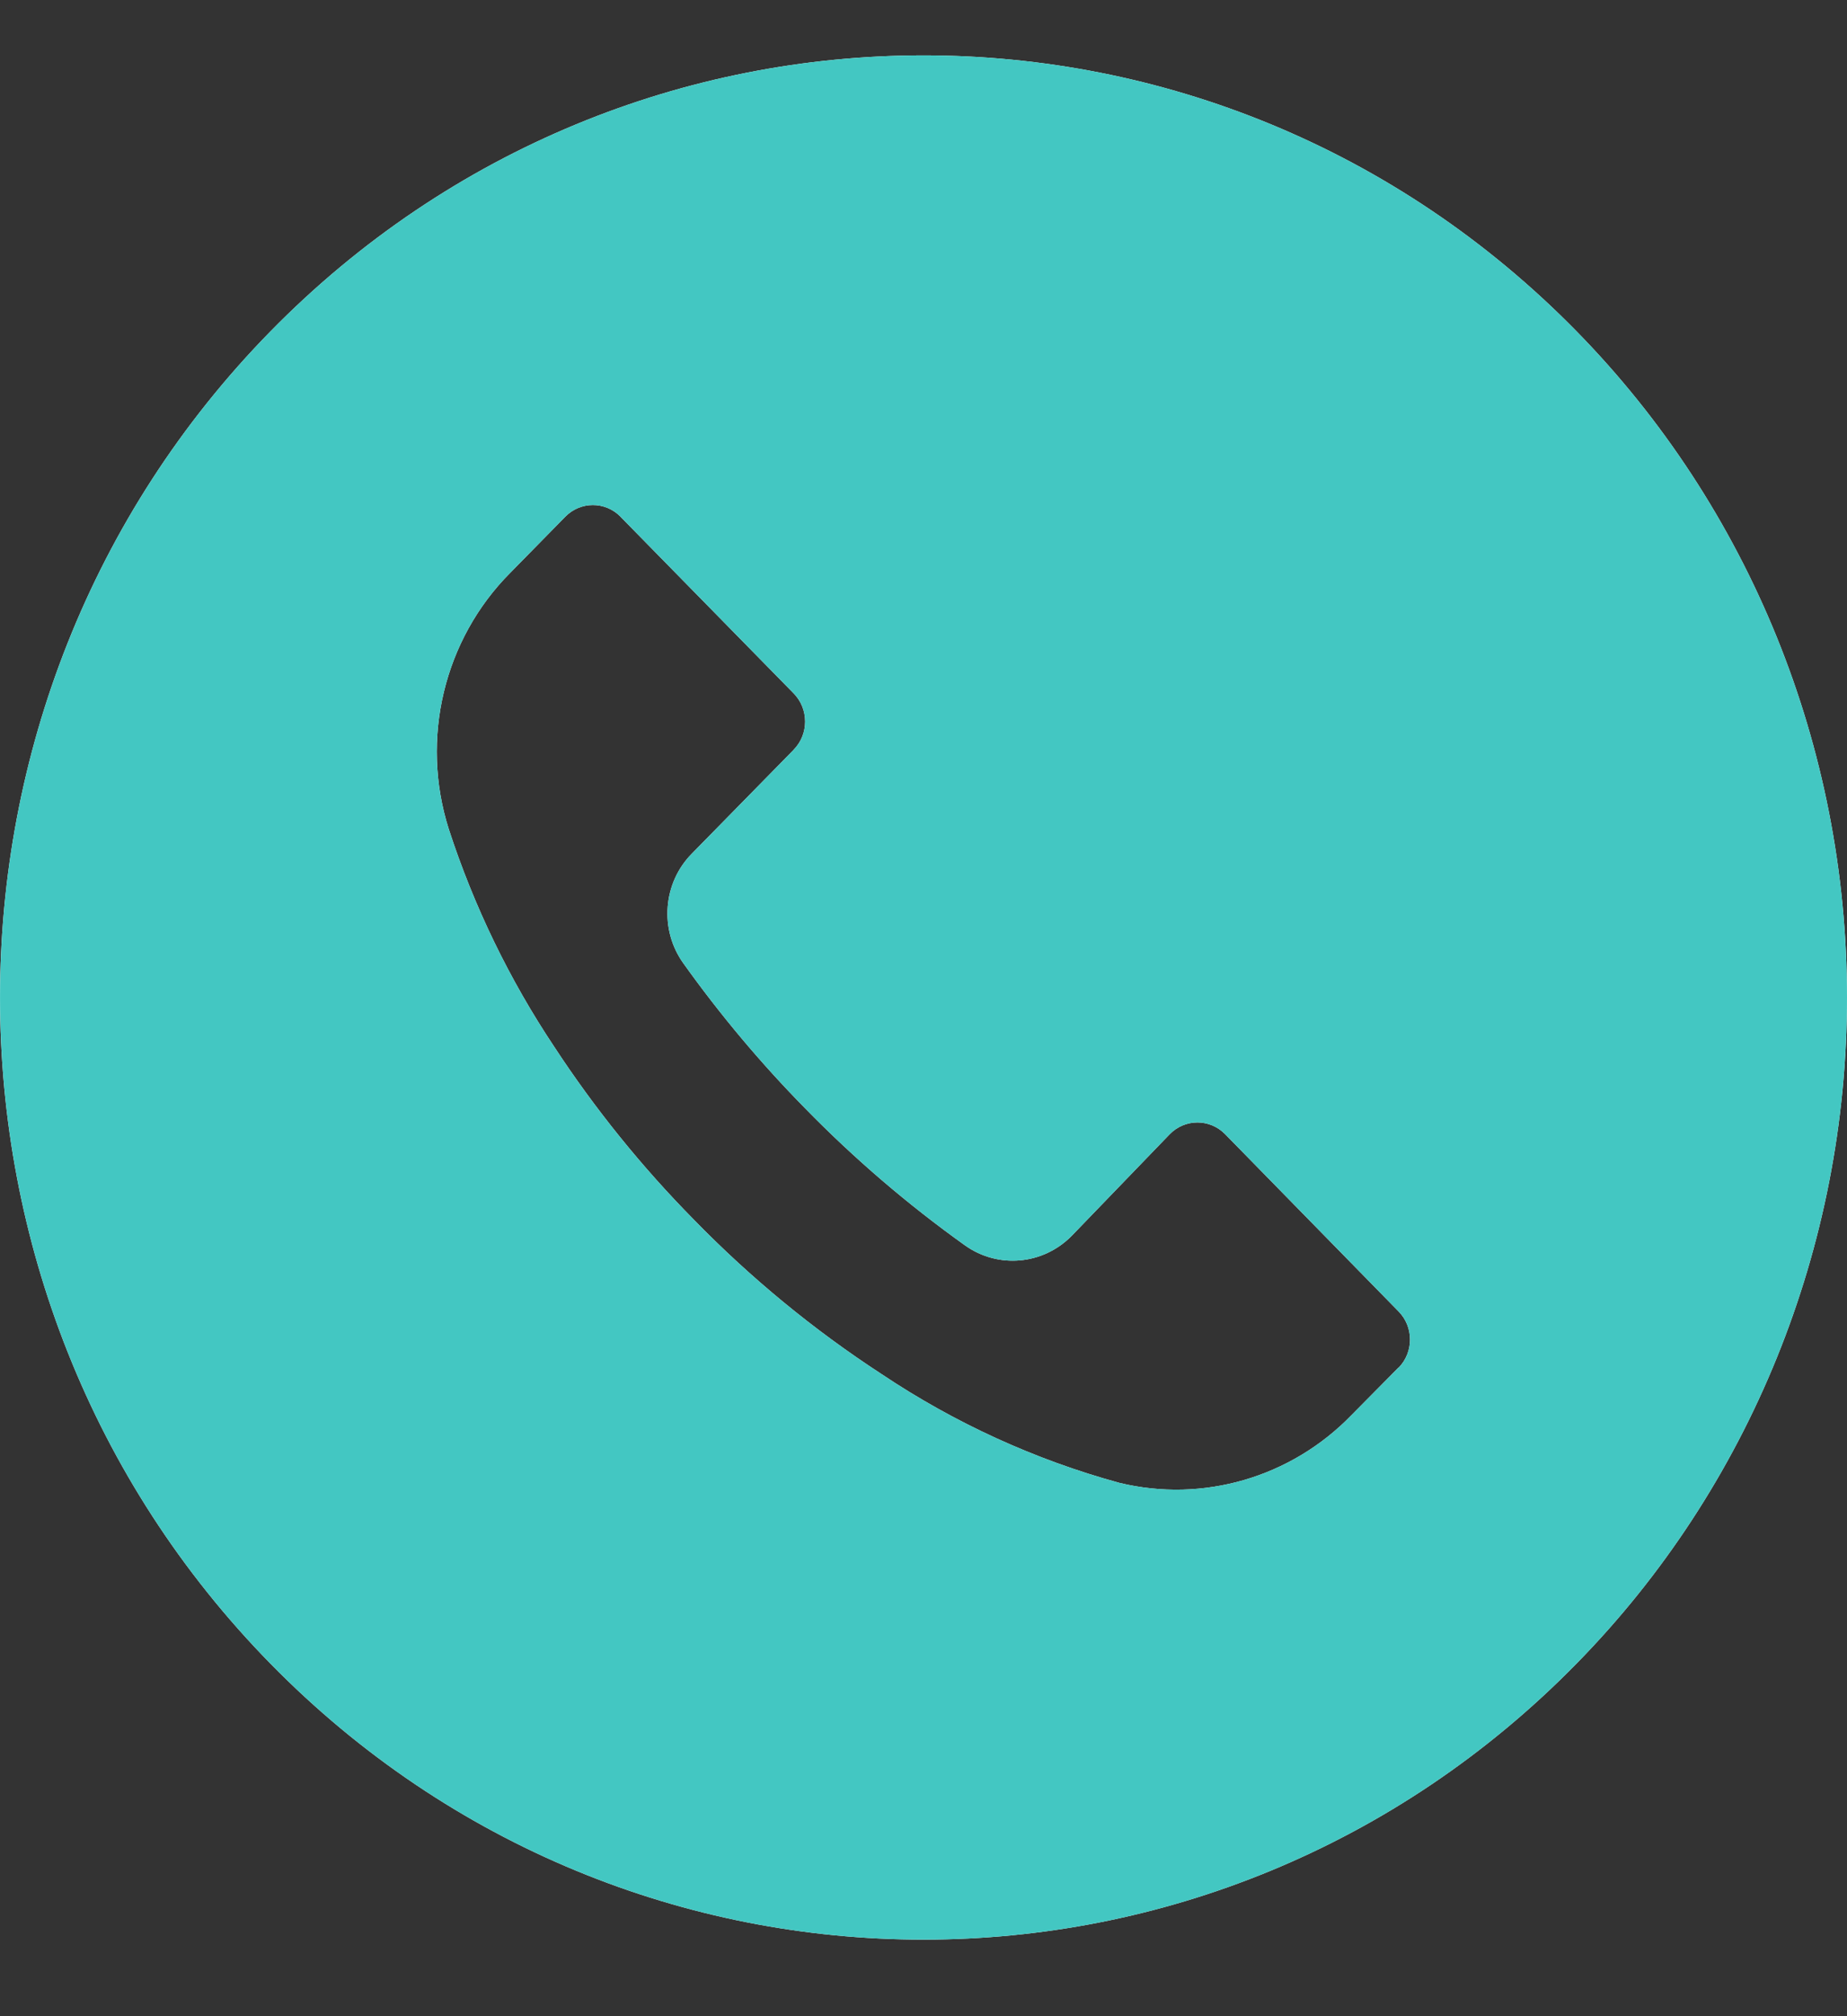
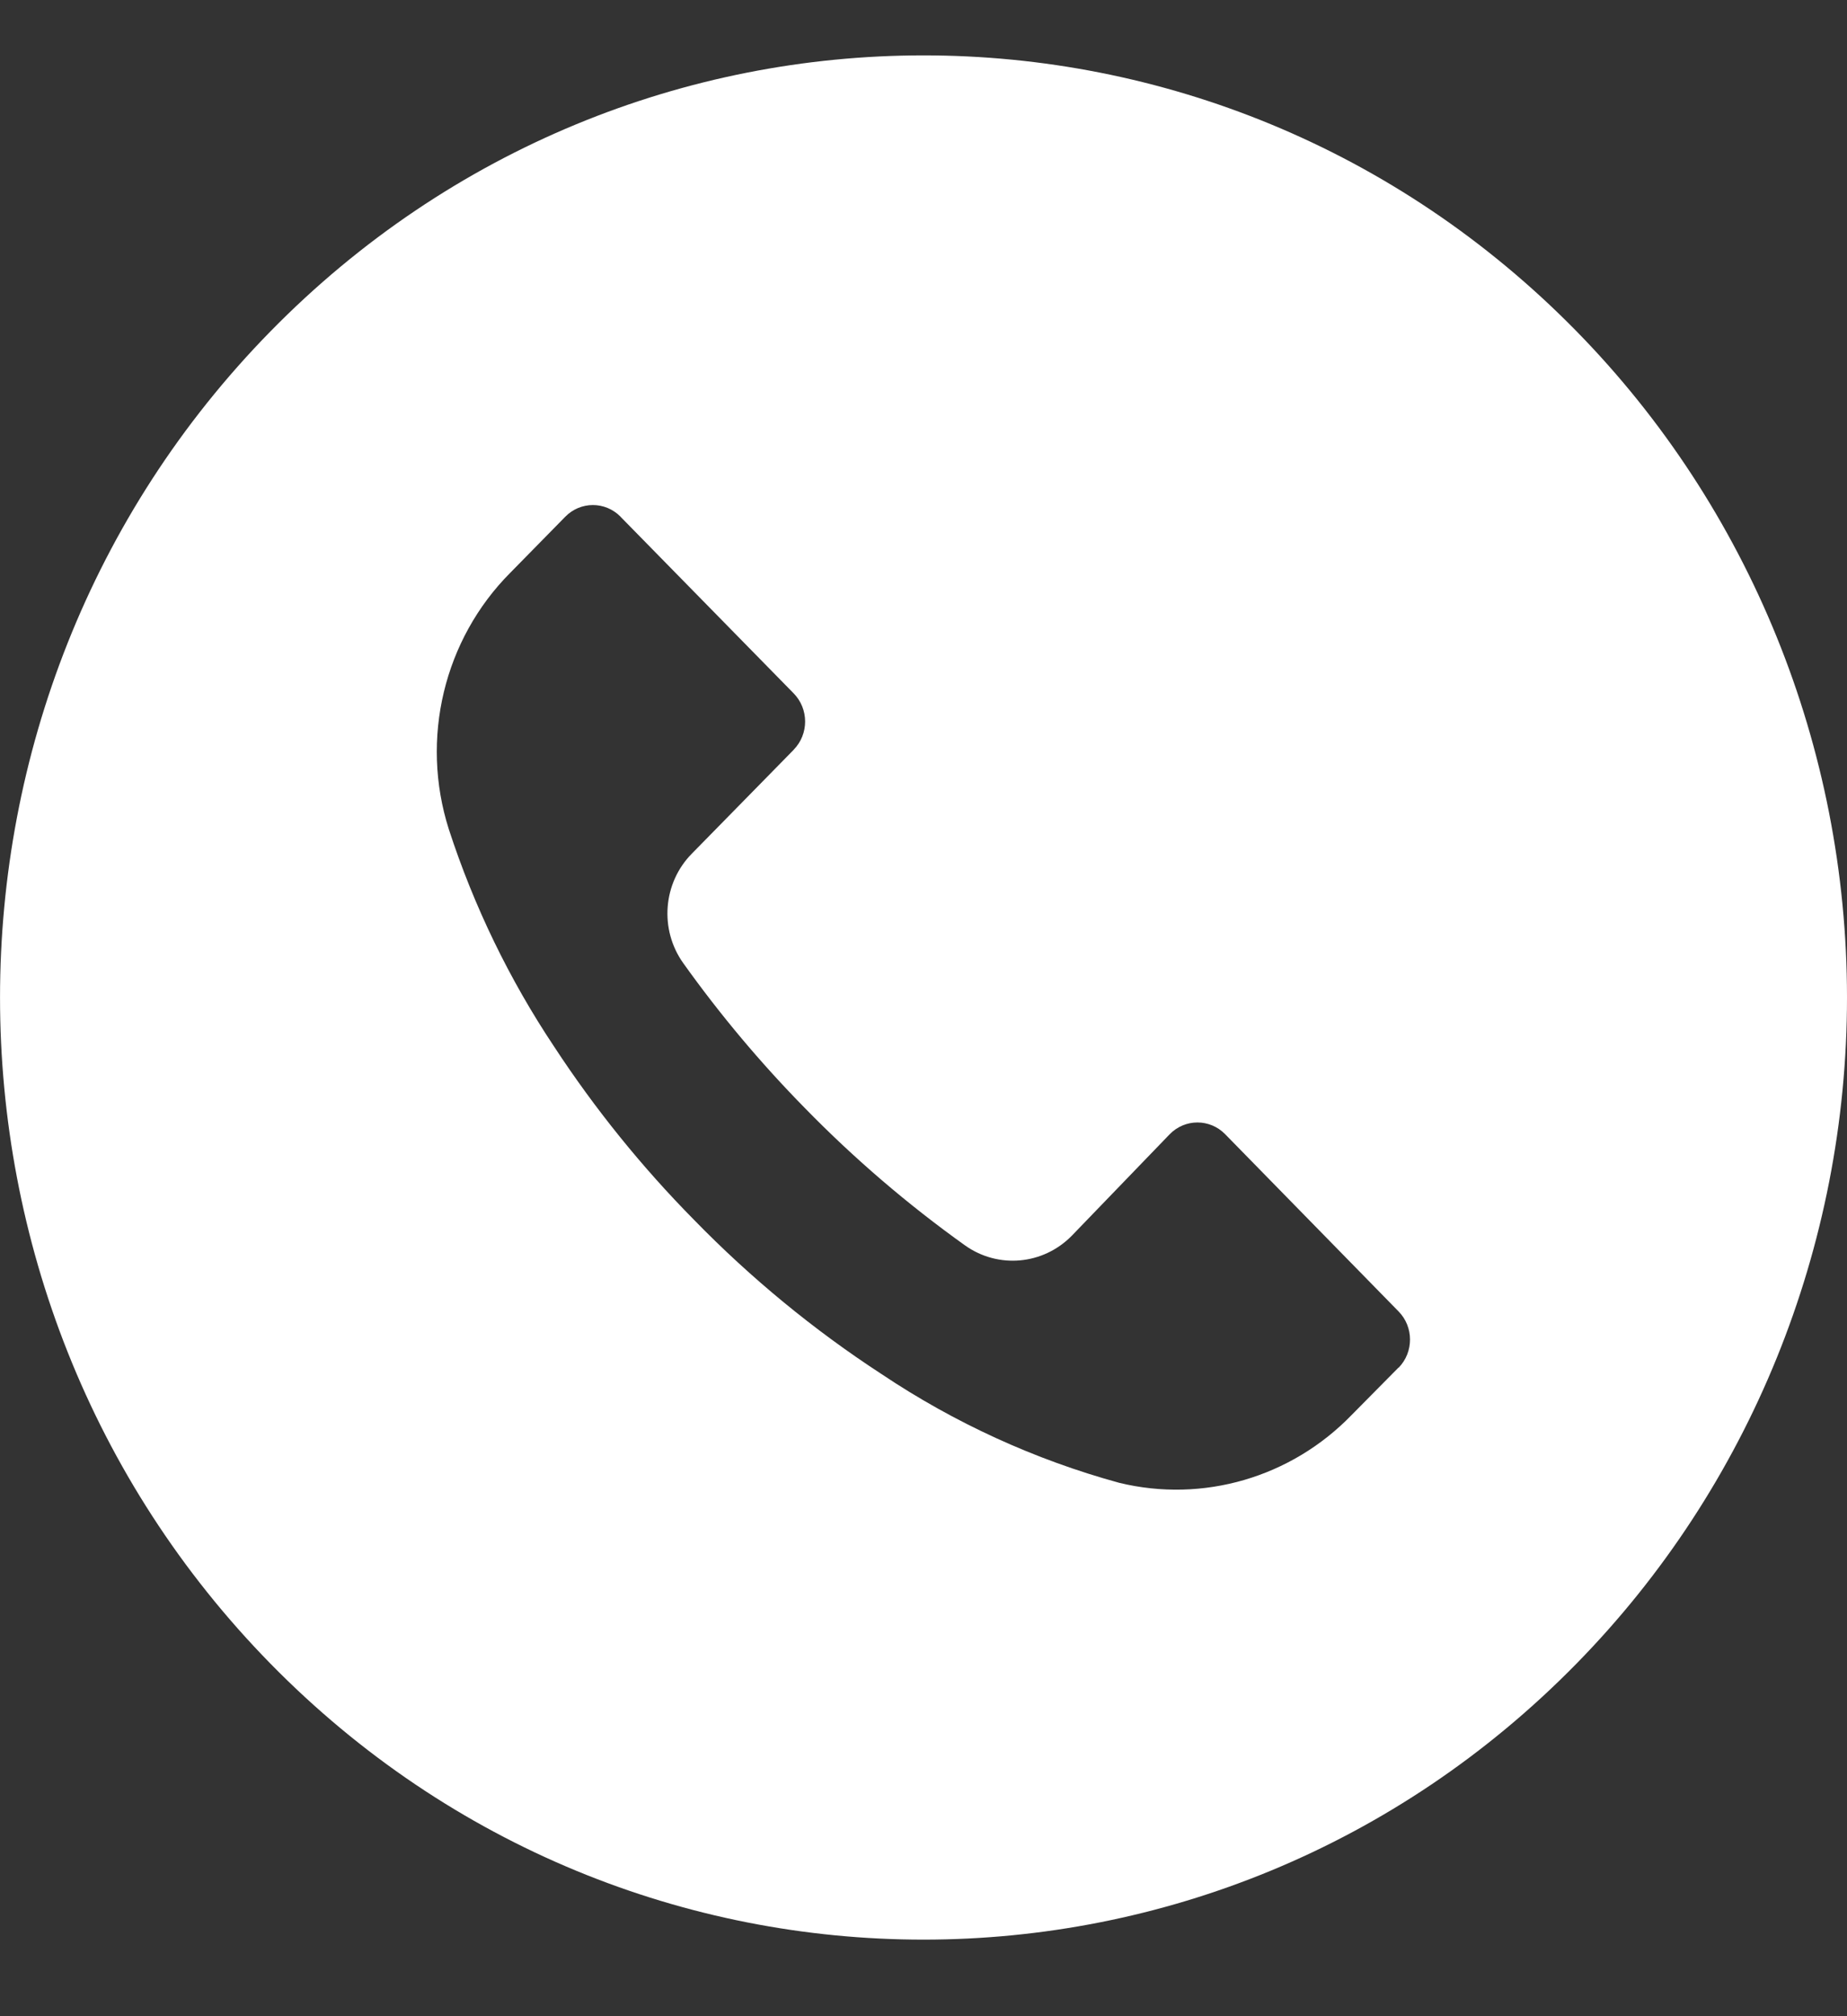
<svg xmlns="http://www.w3.org/2000/svg" width="22" height="24" viewBox="0 0 22 24" fill="none">
  <rect x="0" y="0" width="22" height="24" fill="#333333" stroke="none" />
  <path d="M18.777 3.942C14.481 -0.436 7.516 -0.435 3.221 3.945C-1.074 8.325 -1.073 15.426 3.223 19.805C7.519 24.184 14.484 24.183 18.779 19.802C20.842 17.699 22.001 14.846 22 11.871C21.999 8.897 20.84 6.045 18.777 3.942ZM16.659 16.281C16.659 16.281 16.658 16.282 16.658 16.282V16.279L16.1 16.843C15.38 17.587 14.33 17.893 13.332 17.651C12.327 17.376 11.371 16.939 10.501 16.357C9.693 15.831 8.944 15.215 8.268 14.522C7.646 13.892 7.087 13.201 6.6 12.458C6.067 11.659 5.645 10.789 5.346 9.871C5.003 8.794 5.287 7.611 6.079 6.817L6.732 6.152C6.913 5.966 7.208 5.965 7.391 6.15C7.391 6.151 7.391 6.151 7.392 6.152L9.453 8.253C9.635 8.438 9.636 8.738 9.454 8.924C9.454 8.925 9.453 8.925 9.453 8.926L8.243 10.159C7.895 10.509 7.852 11.066 8.14 11.467C8.578 12.08 9.062 12.656 9.588 13.191C10.175 13.792 10.813 14.338 11.495 14.825C11.889 15.105 12.423 15.057 12.764 14.712L13.933 13.501C14.115 13.315 14.41 13.315 14.592 13.5C14.592 13.5 14.593 13.501 14.593 13.501L16.658 15.61C16.84 15.794 16.841 16.095 16.659 16.281Z" fill="white" />
-   <path d="M18.777 3.942C14.481 -0.436 7.516 -0.435 3.221 3.945C-1.074 8.325 -1.073 15.426 3.223 19.805C7.519 24.184 14.484 24.183 18.779 19.802C20.842 17.699 22.001 14.846 22 11.871C21.999 8.897 20.84 6.045 18.777 3.942ZM16.659 16.281C16.659 16.281 16.658 16.282 16.658 16.282V16.279L16.1 16.843C15.38 17.587 14.33 17.893 13.332 17.651C12.327 17.376 11.371 16.939 10.501 16.357C9.693 15.831 8.944 15.215 8.268 14.522C7.646 13.892 7.087 13.201 6.6 12.458C6.067 11.659 5.645 10.789 5.346 9.871C5.003 8.794 5.287 7.611 6.079 6.817L6.732 6.152C6.913 5.966 7.208 5.965 7.391 6.15C7.391 6.151 7.391 6.151 7.392 6.152L9.453 8.253C9.635 8.438 9.636 8.738 9.454 8.924C9.454 8.925 9.453 8.925 9.453 8.926L8.243 10.159C7.895 10.509 7.852 11.066 8.14 11.467C8.578 12.08 9.062 12.656 9.588 13.191C10.175 13.792 10.813 14.338 11.495 14.825C11.889 15.105 12.423 15.057 12.764 14.712L13.933 13.501C14.115 13.315 14.41 13.315 14.592 13.5C14.592 13.5 14.593 13.501 14.593 13.501L16.658 15.61C16.84 15.794 16.841 16.095 16.659 16.281Z" fill="#43C7C2" />
</svg>